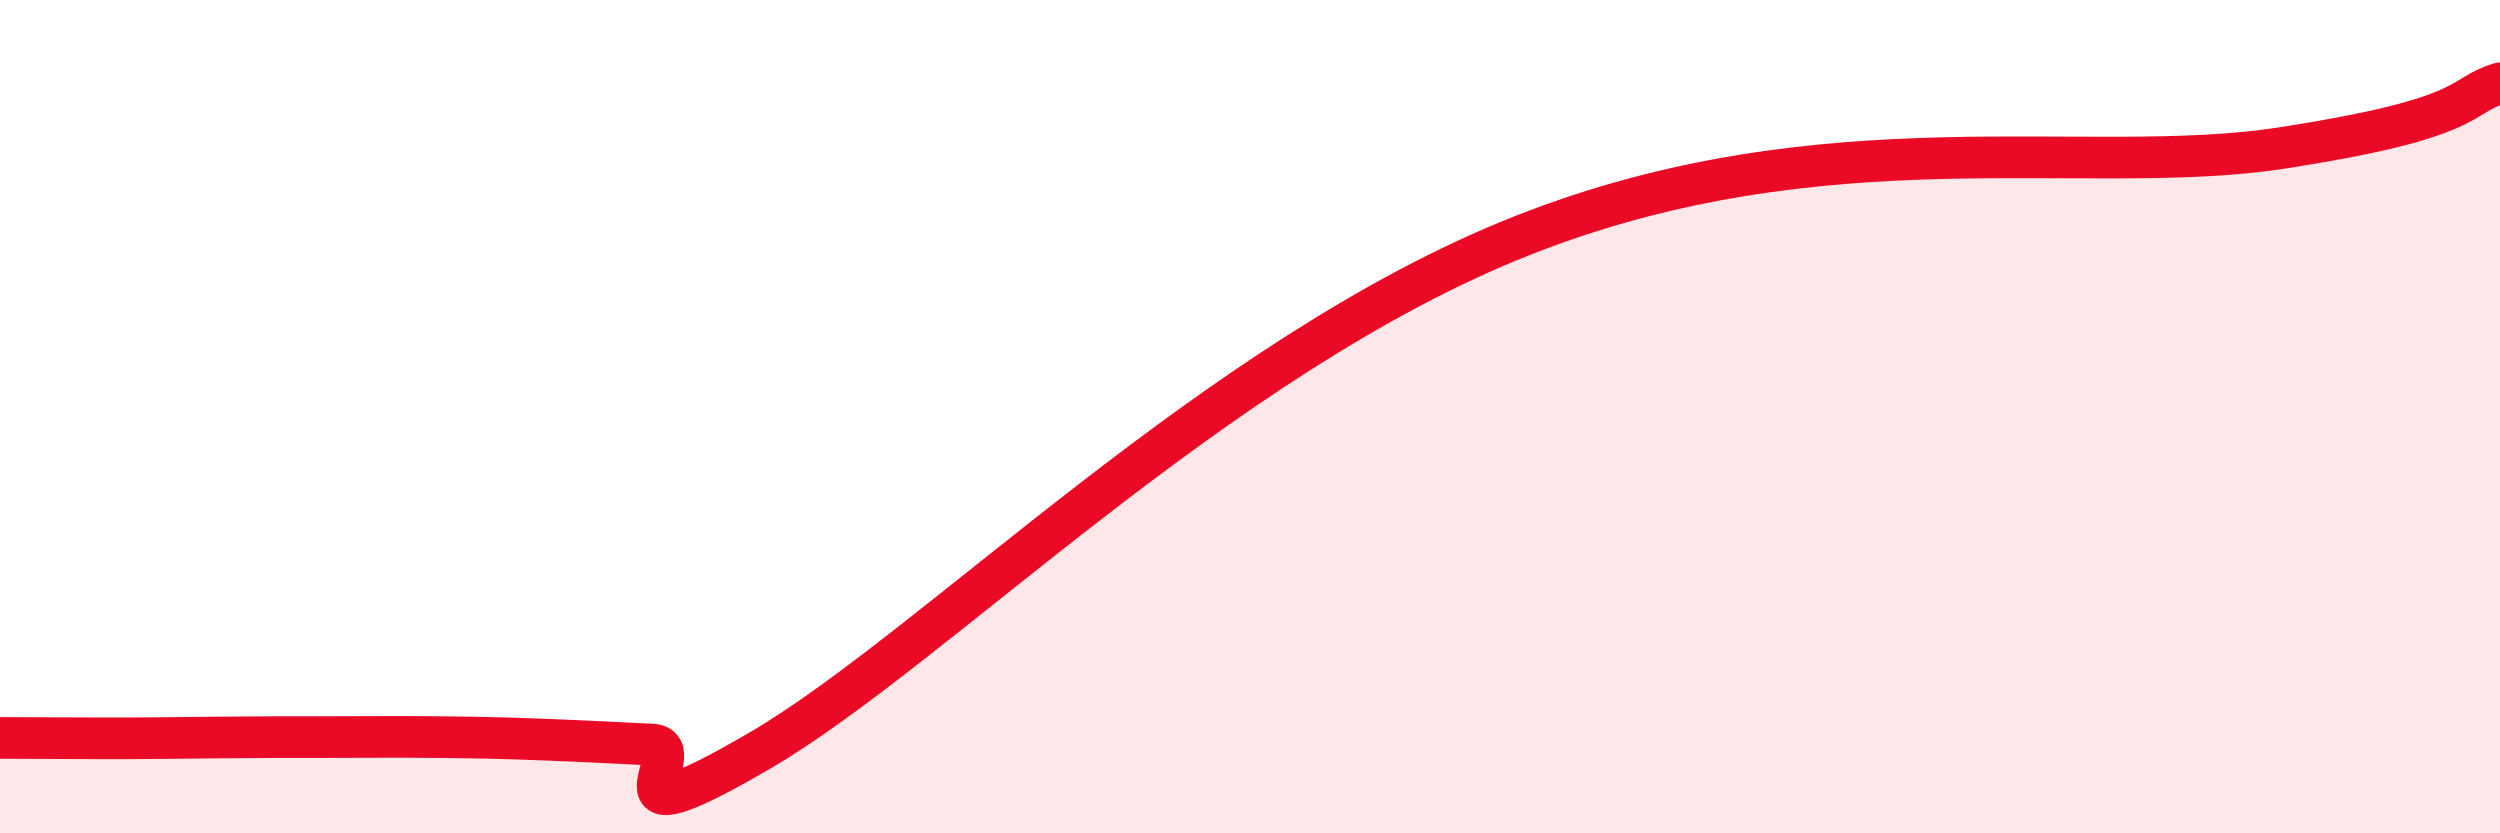
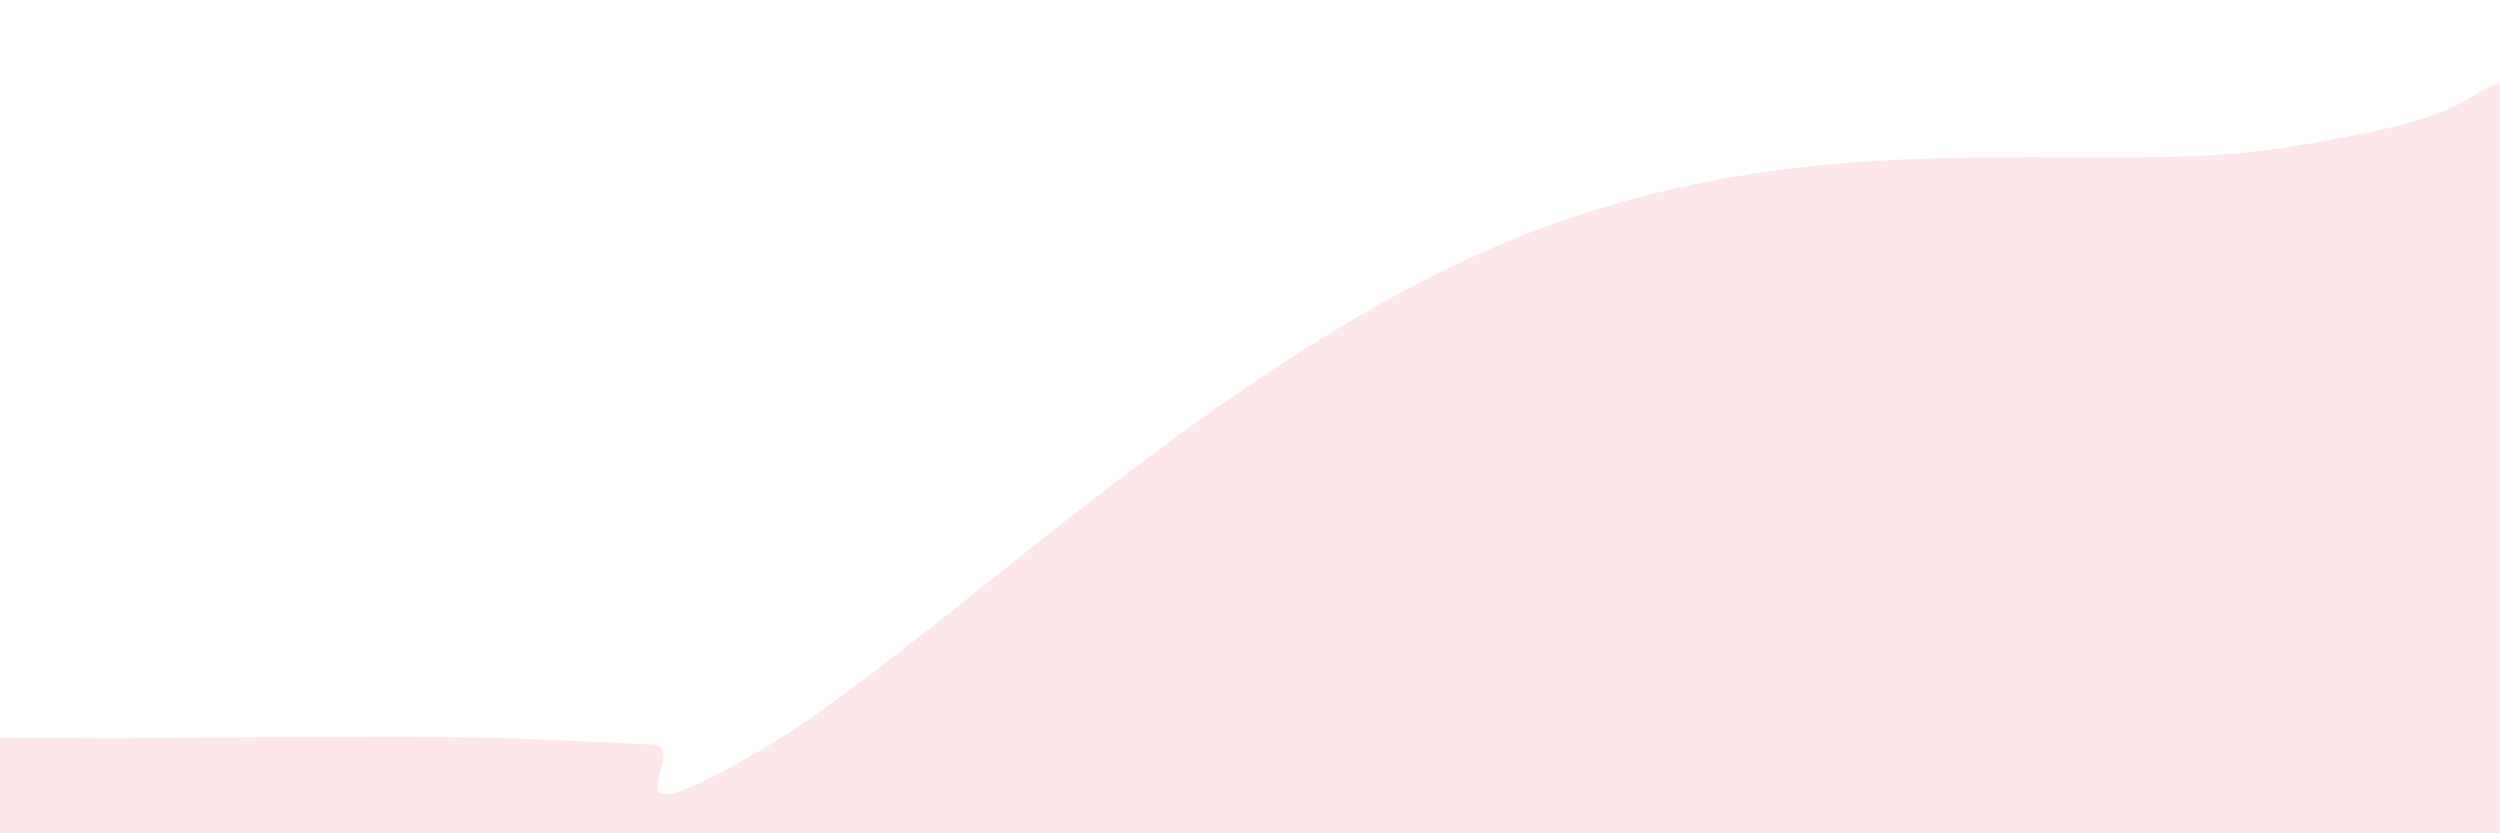
<svg xmlns="http://www.w3.org/2000/svg" width="60" height="20" viewBox="0 0 60 20">
  <path d="M 0,17.71 C 0.52,17.71 1.57,17.72 2.61,17.72 C 3.65,17.72 4.18,17.71 5.22,17.7 C 6.26,17.69 6.79,17.69 7.83,17.69 C 8.87,17.69 9.39,17.68 10.43,17.69 C 11.47,17.7 12,17.71 13.04,17.75 C 14.08,17.79 14.61,17.82 15.65,17.87 C 16.69,17.92 14.09,20.44 18.26,18 C 22.43,15.56 29.22,8.55 36.52,5.66 C 43.82,2.77 50.08,4.28 54.78,3.55 C 59.48,2.82 58.96,2.31 60,2L60 20L0 20Z" fill="#EB0A25" opacity="0.1" stroke-linecap="round" stroke-linejoin="round" />
-   <path d="M 0,17.71 C 0.52,17.71 1.57,17.72 2.61,17.72 C 3.65,17.72 4.18,17.71 5.22,17.7 C 6.26,17.69 6.79,17.69 7.83,17.69 C 8.87,17.69 9.39,17.68 10.43,17.69 C 11.47,17.7 12,17.71 13.04,17.75 C 14.08,17.79 14.61,17.82 15.65,17.87 C 16.69,17.92 14.09,20.44 18.26,18 C 22.43,15.56 29.22,8.55 36.52,5.66 C 43.82,2.77 50.08,4.28 54.78,3.55 C 59.48,2.82 58.96,2.31 60,2" stroke="#EB0A25" stroke-width="1" fill="none" stroke-linecap="round" stroke-linejoin="round" />
</svg>